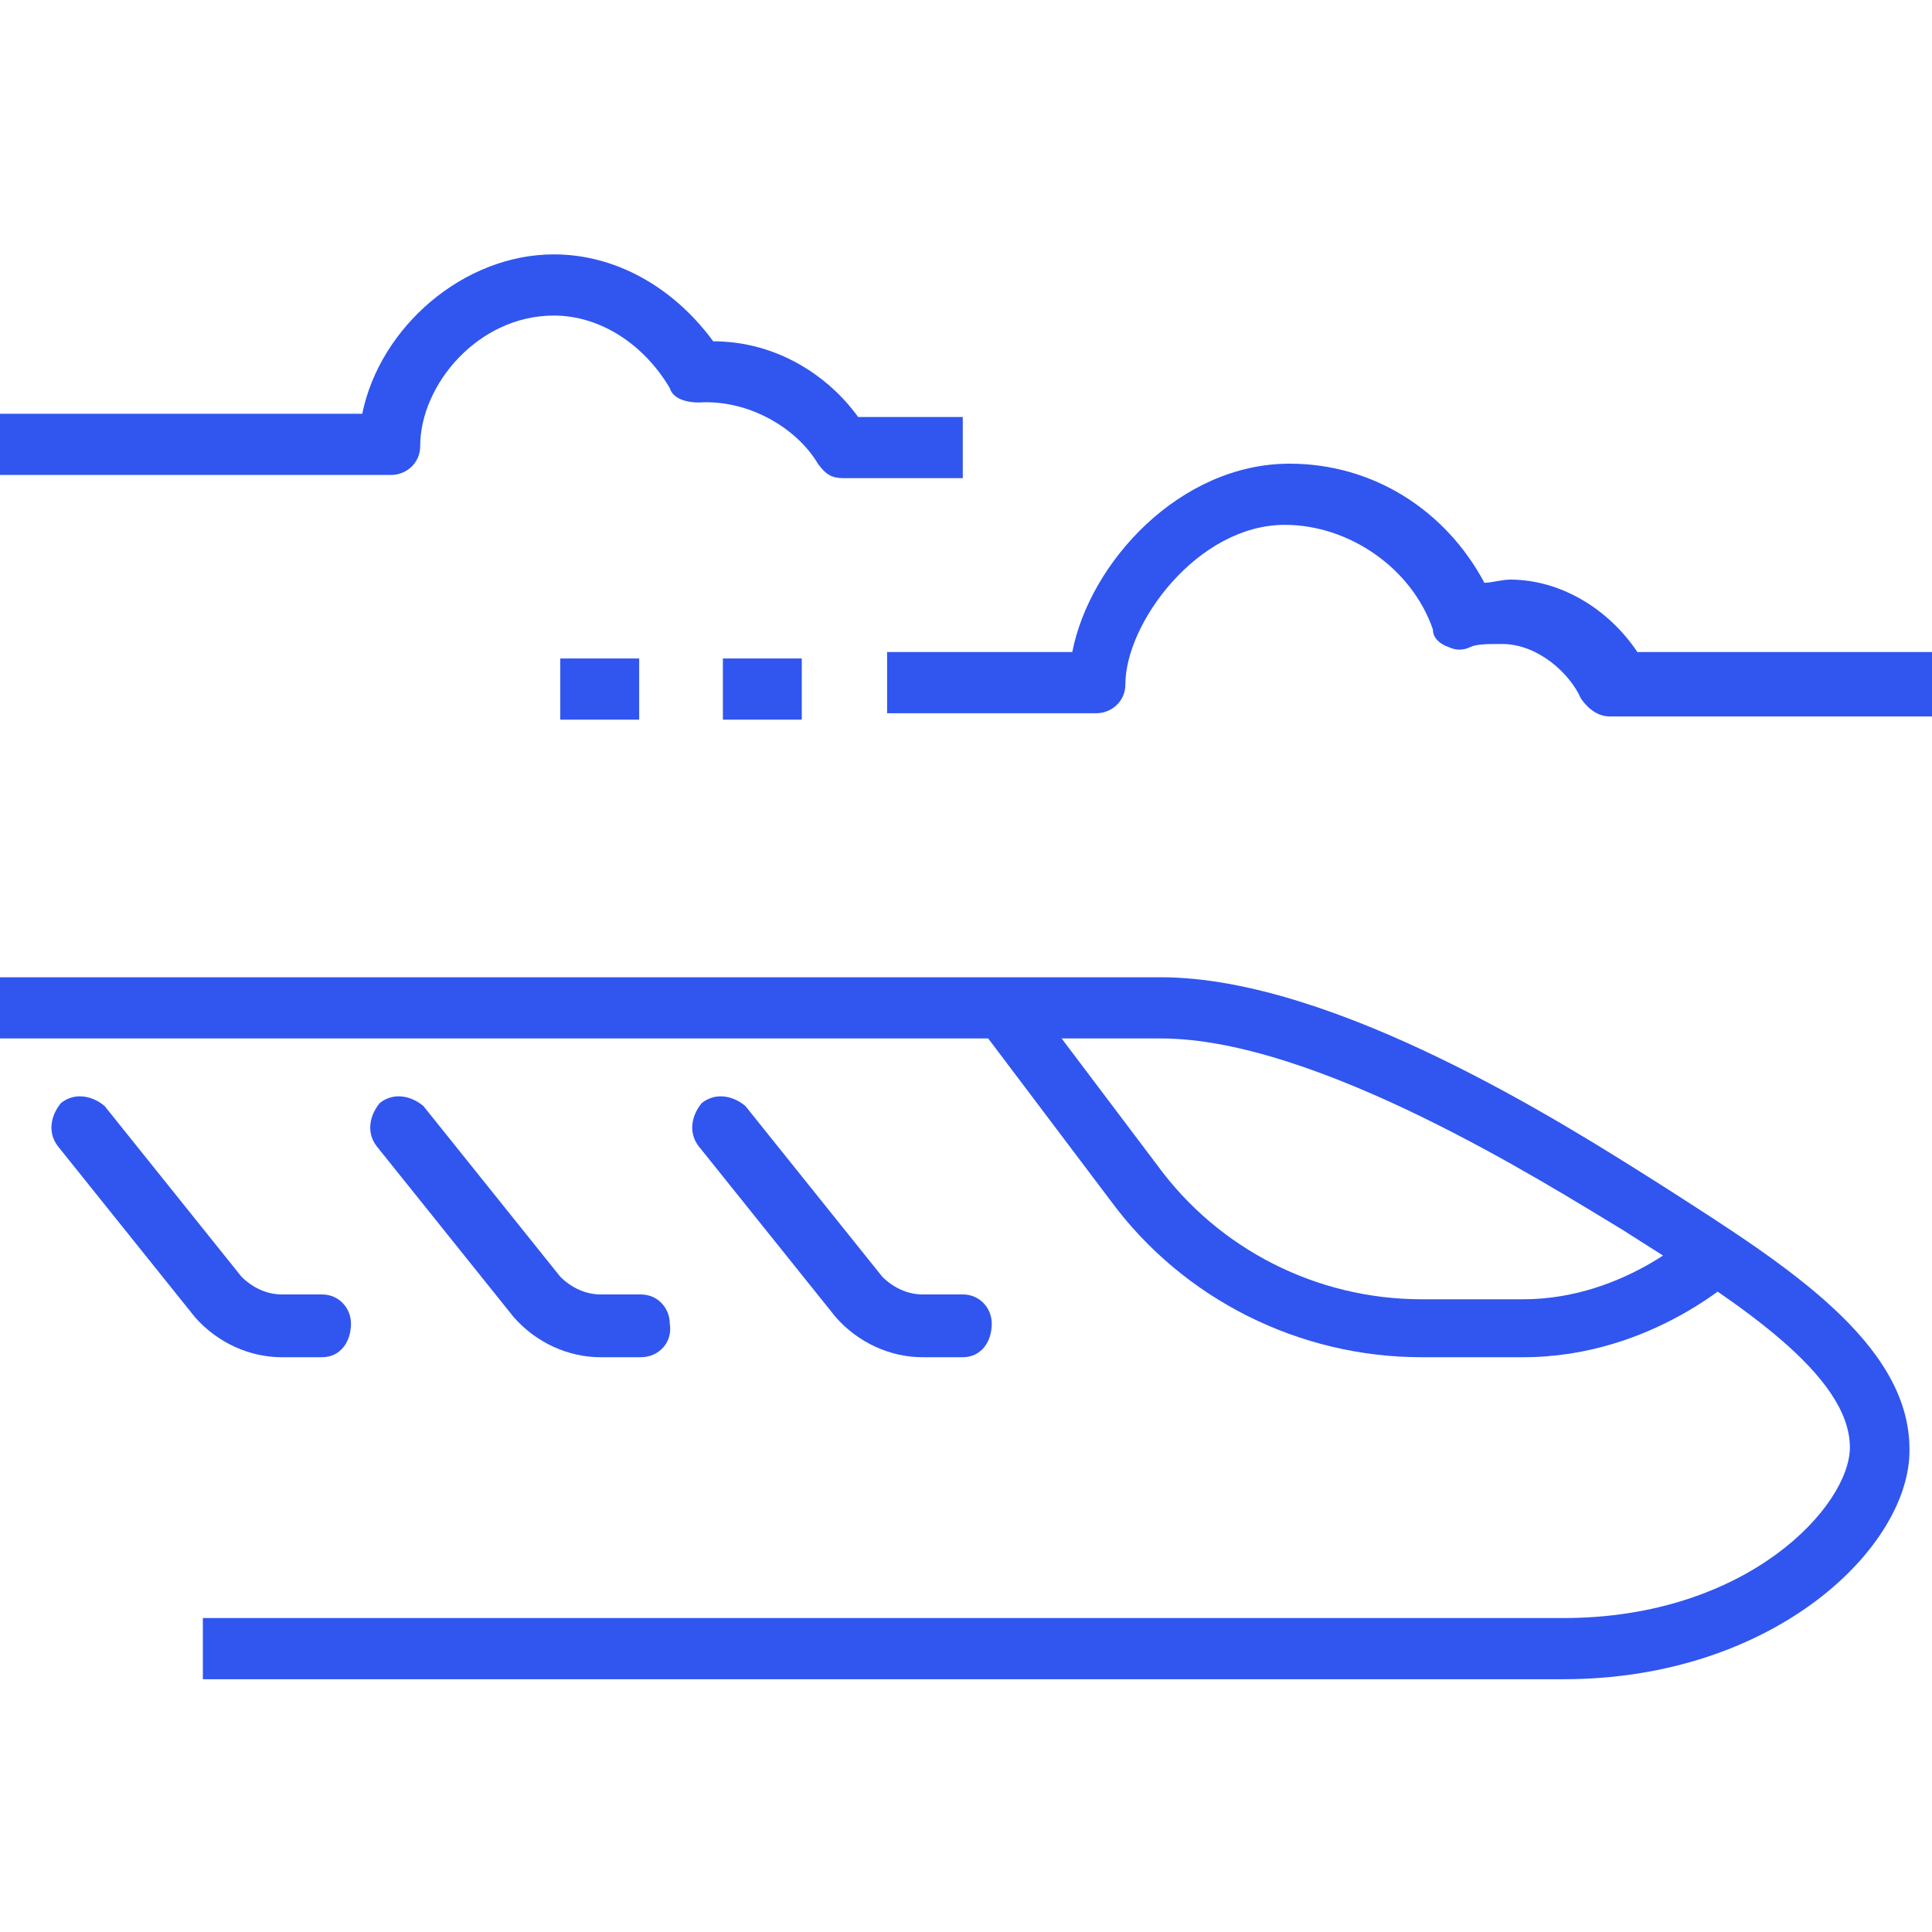
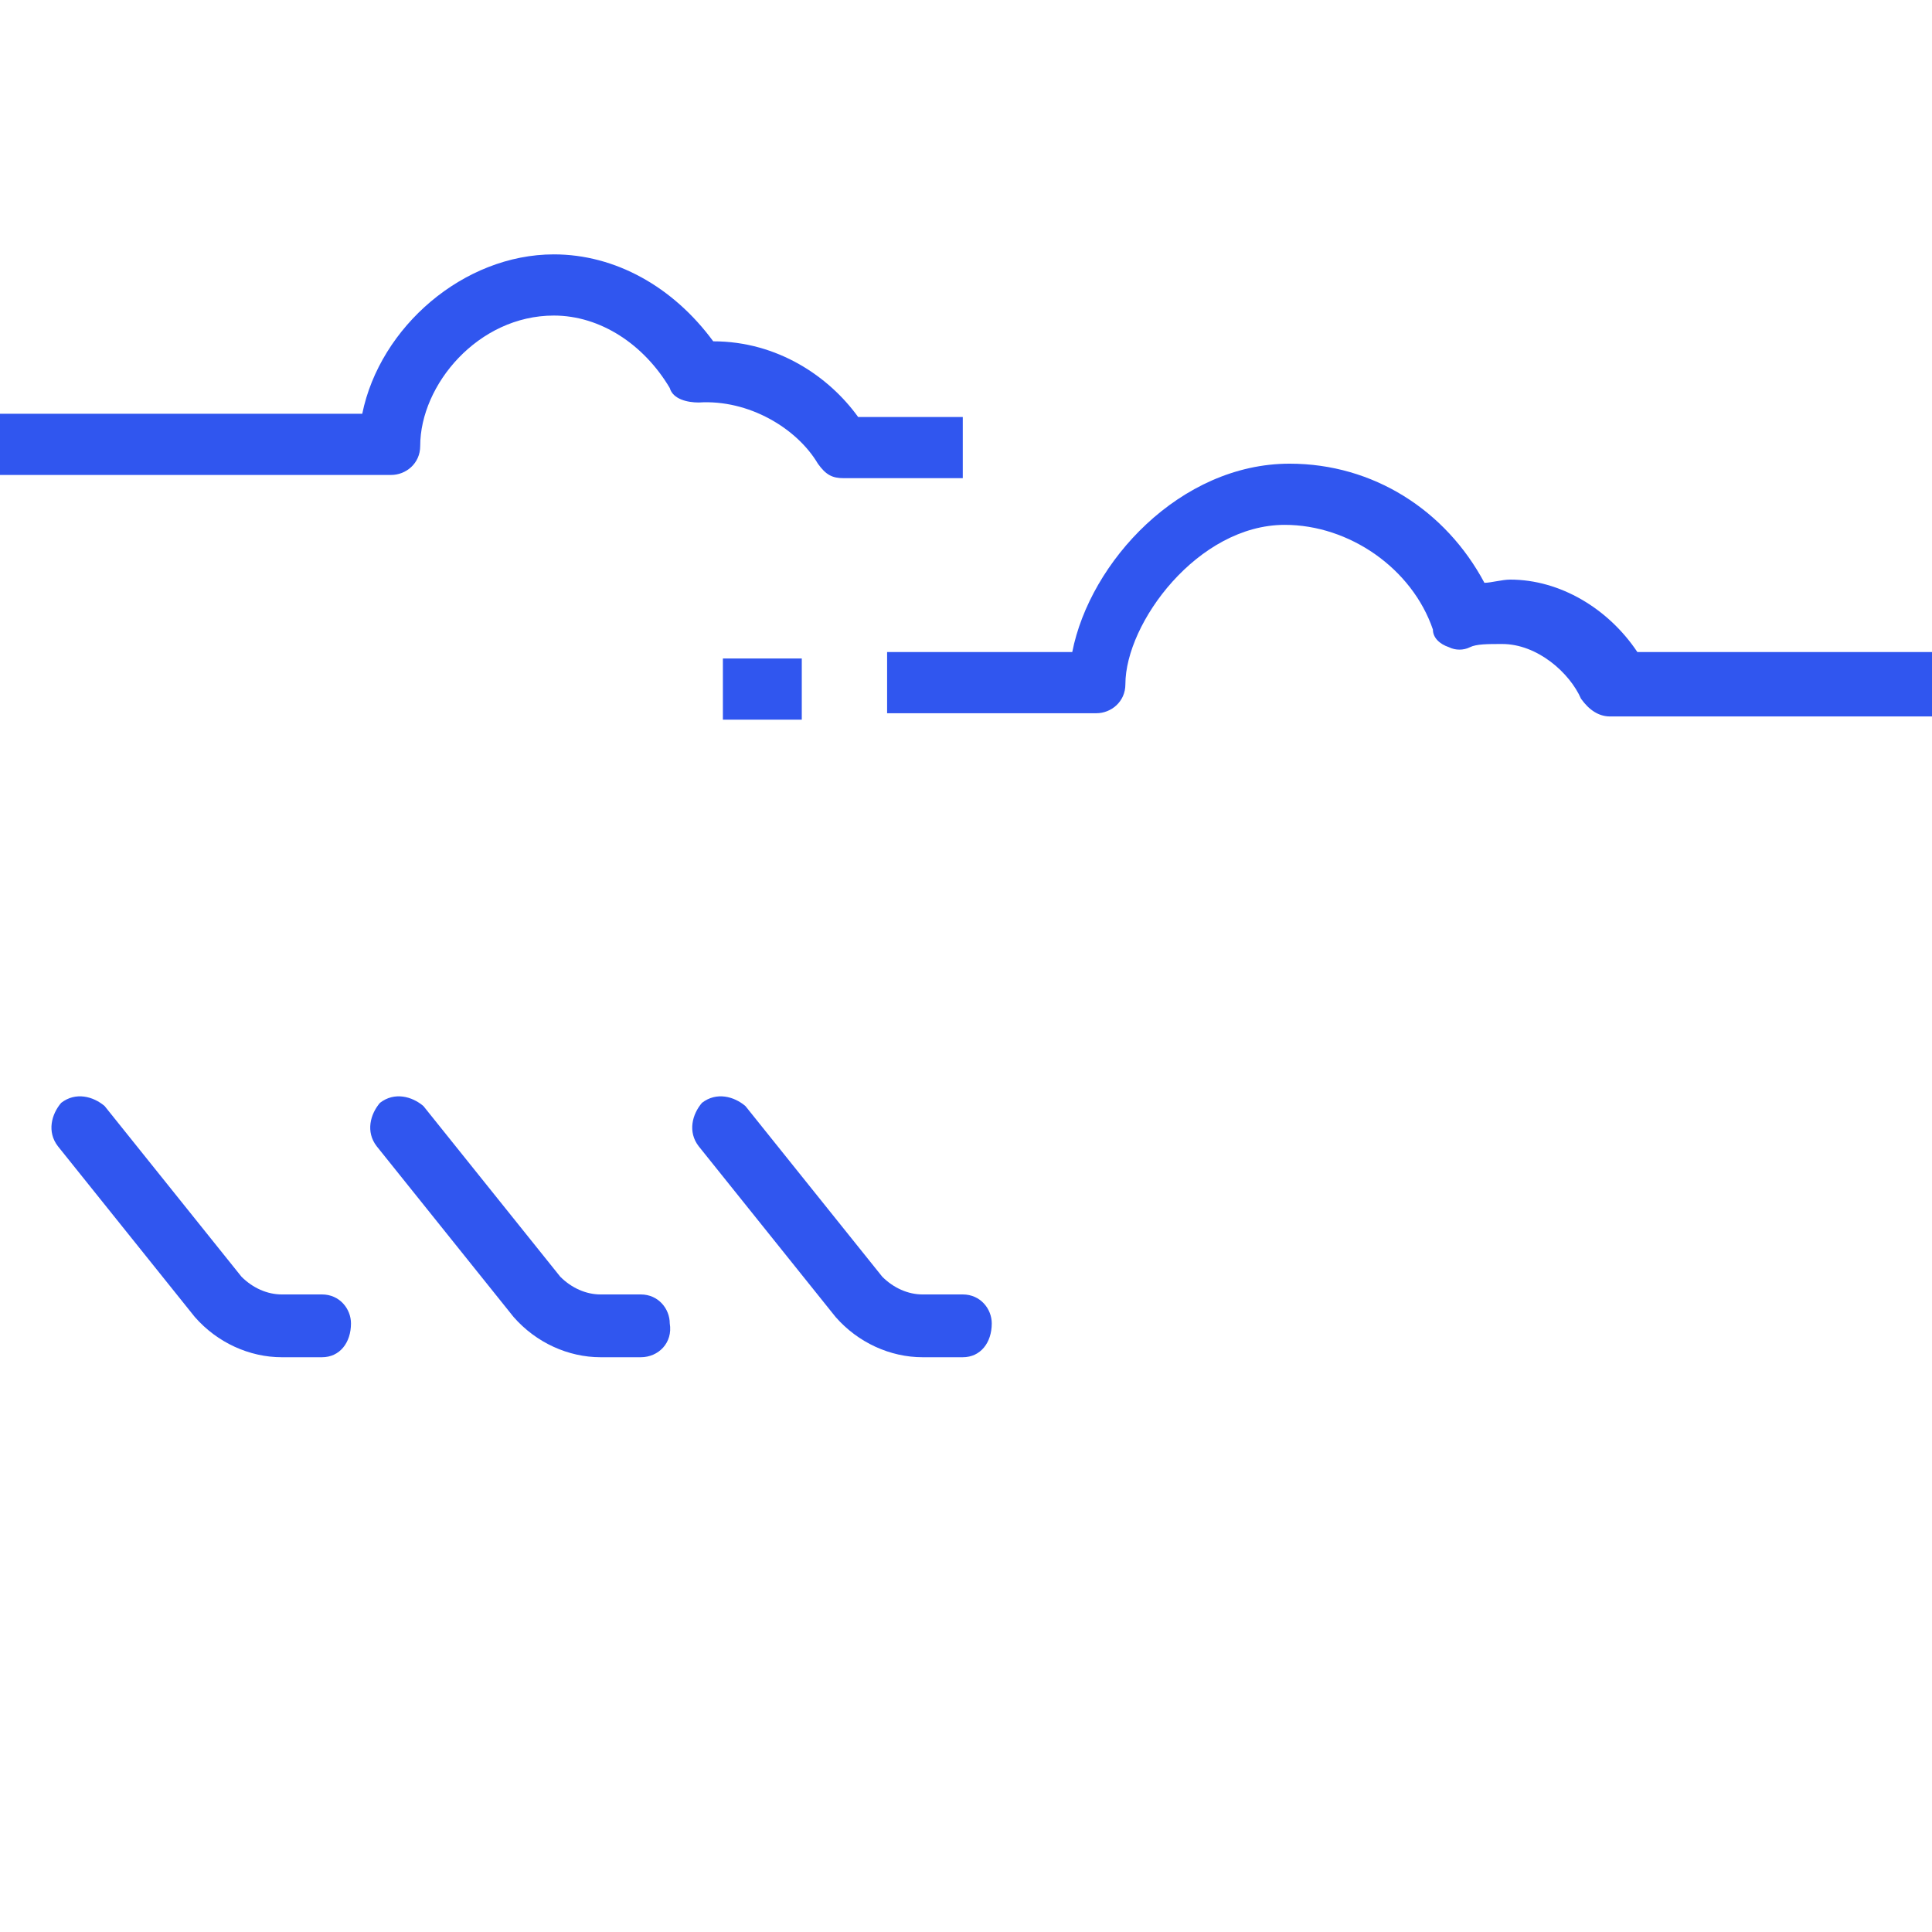
<svg xmlns="http://www.w3.org/2000/svg" version="1.1" id="Layer_1" x="0px" y="0px" viewBox="0 0 120 120" style="enable-background:new 0 0 120 120;" xml:space="preserve">
  <style type="text/css">
	.st0{fill:#3056EF;}
</style>
  <g>
    <g>
-       <path class="st0" d="M97.1,104.3H12.6v-3.8h84.5c11.5,0,17.8-7,17.8-10.6c0-4.5-7-9-13-12.8l-1.1-0.7C96,73.5,81.8,64.5,72.1,64.5    H0v-3.8h72.1c10.8,0,25.2,9.2,30.6,12.6l1.1,0.7c7,4.5,14.8,9.4,14.8,16C118.7,96,110.3,104.3,97.1,104.3z" />
-     </g>
+       </g>
    <g>
-       <path class="st0" d="M94.6,84.3h-6.3c-7.6,0-14.8-3.6-19.3-9.7l-8.3-11l2.9-2.2l8.3,11c3.8,5.2,9.9,8.3,16.4,8.3h6.3    c6.5,0,11-4.5,11-4.5l2.7,2.7C108.1,79.1,102.7,84.3,94.6,84.3z" />
-     </g>
+       </g>
    <g>
      <path class="st0" d="M59.8,84.3h-2.5c-2,0-4-0.9-5.4-2.5l-8.5-10.6c-0.7-0.9-0.4-2,0.2-2.7c0.9-0.7,2-0.4,2.7,0.2l8.5,10.6    c0.7,0.7,1.6,1.1,2.5,1.1h2.5c1.1,0,1.8,0.9,1.8,1.8C61.6,83.4,60.9,84.3,59.8,84.3z" />
    </g>
    <g>
      <path class="st0" d="M39.8,84.3h-2.5c-2,0-4-0.9-5.4-2.5l-8.5-10.6c-0.7-0.9-0.4-2,0.2-2.7c0.9-0.7,2-0.4,2.7,0.2l8.5,10.6    c0.7,0.7,1.6,1.1,2.5,1.1h2.5c1.1,0,1.8,0.9,1.8,1.8C41.8,83.4,40.9,84.3,39.8,84.3z" />
    </g>
    <g>
      <path class="st0" d="M20,84.3h-2.5c-2,0-4-0.9-5.4-2.5L3.6,71.2c-0.7-0.9-0.4-2,0.2-2.7c0.9-0.7,2-0.4,2.7,0.2l8.5,10.6    c0.7,0.7,1.6,1.1,2.5,1.1H20c1.1,0,1.8,0.9,1.8,1.8C21.8,83.4,21.1,84.3,20,84.3z" />
    </g>
    <g>
      <path class="st0" d="M119.6,44.5H100c-0.7,0-1.3-0.4-1.8-1.1c-0.7-1.6-2.7-3.4-4.9-3.4c-0.9,0-1.6,0-2,0.2s-0.9,0.2-1.3,0    C89.4,40,89,39.6,89,39.1c-1.3-3.8-5.2-6.5-9.2-6.5c-5.4,0-9.9,6.1-9.9,9.9c0,1.1-0.9,1.8-1.8,1.8h-13v-3.8h11.5    c1.1-5.6,6.7-11.7,13.5-11.7c5.2,0,9.7,2.9,12.1,7.4c0.4,0,1.1-0.2,1.6-0.2c3.1,0,6.1,1.8,7.9,4.5H120v4    C120,44.5,119.6,44.5,119.6,44.5z" />
    </g>
    <g>
      <rect x="44.9" y="40.9" class="st0" width="4.9" height="3.8" />
    </g>
    <g>
-       <rect x="34.8" y="40.9" class="st0" width="4.9" height="3.8" />
-     </g>
+       </g>
    <g>
      <path class="st0" d="M59.8,29.7h-7.4c-0.7,0-1.1-0.2-1.6-0.9c-1.3-2.2-4.3-4-7.4-3.8c-0.7,0-1.6-0.2-1.8-0.9    c-1.6-2.7-4.3-4.5-7.2-4.5c-4.7,0-8.3,4.3-8.3,8.1c0,1.1-0.9,1.8-1.8,1.8H0v-3.8h22.5c1.1-5.4,6.3-9.9,11.9-9.9    c3.8,0,7.4,2,9.9,5.4l0,0c4,0,7.2,2.2,9,4.7h6.5V29.7z" />
    </g>
  </g>
</svg>